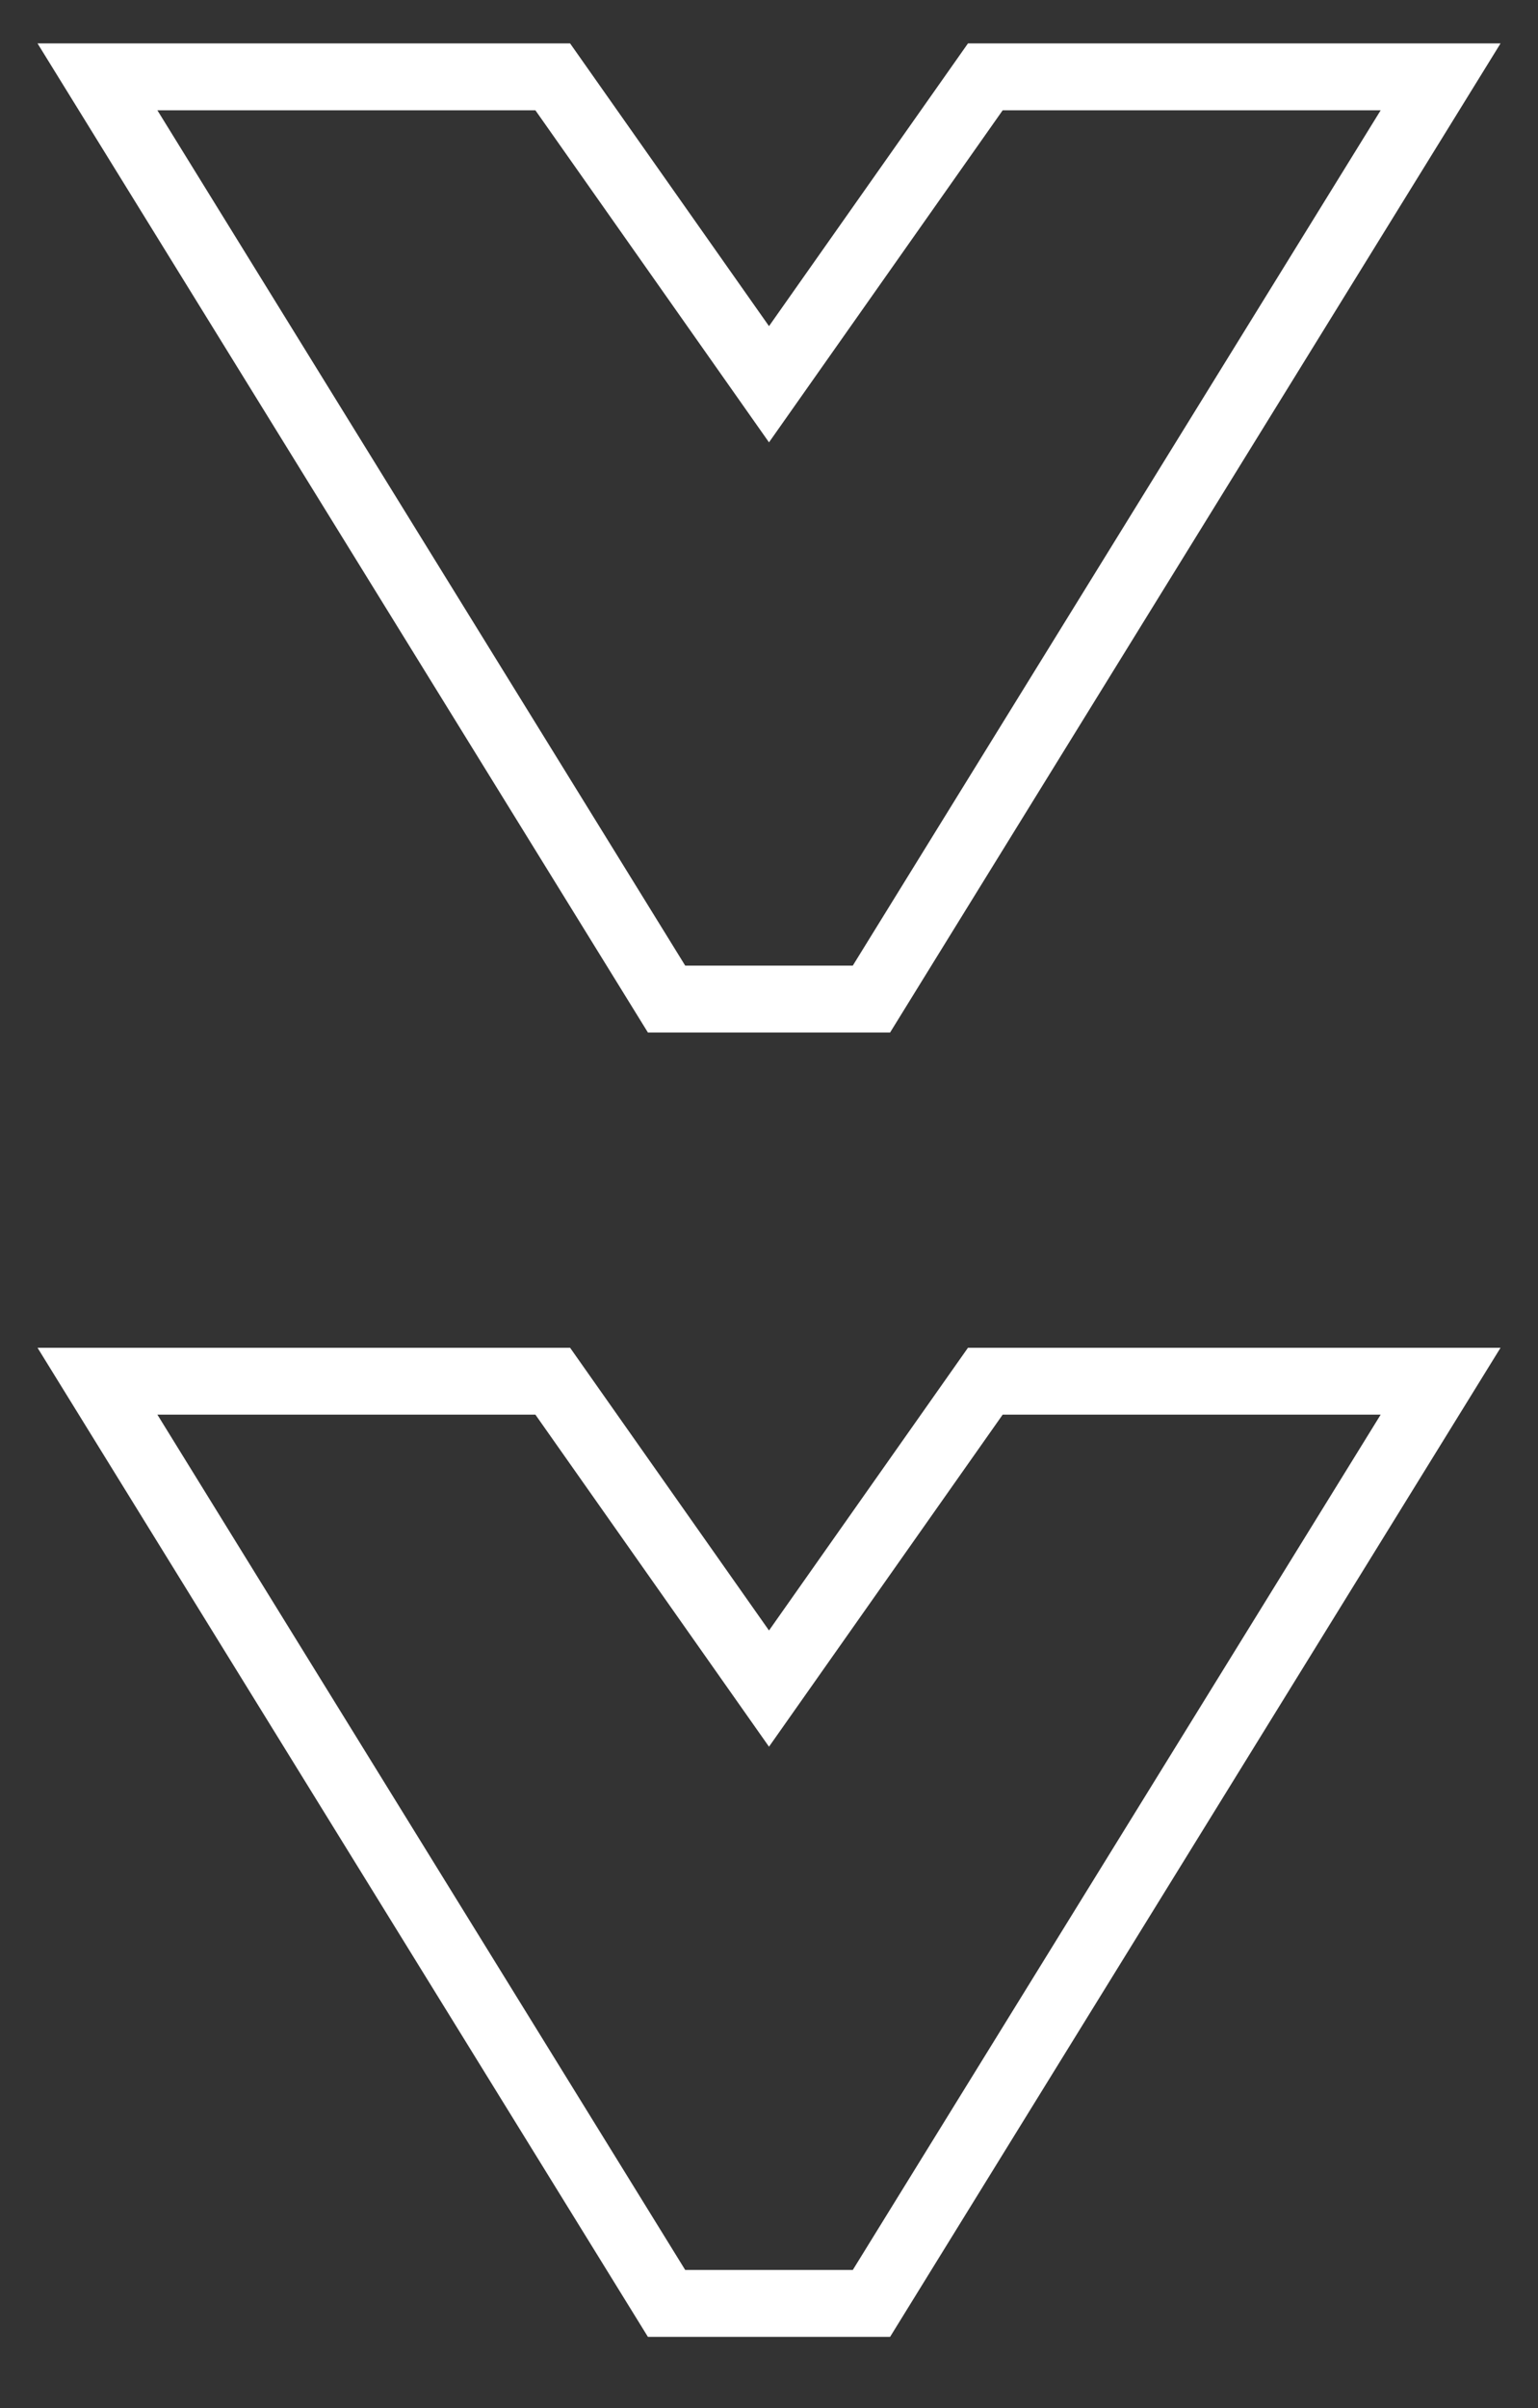
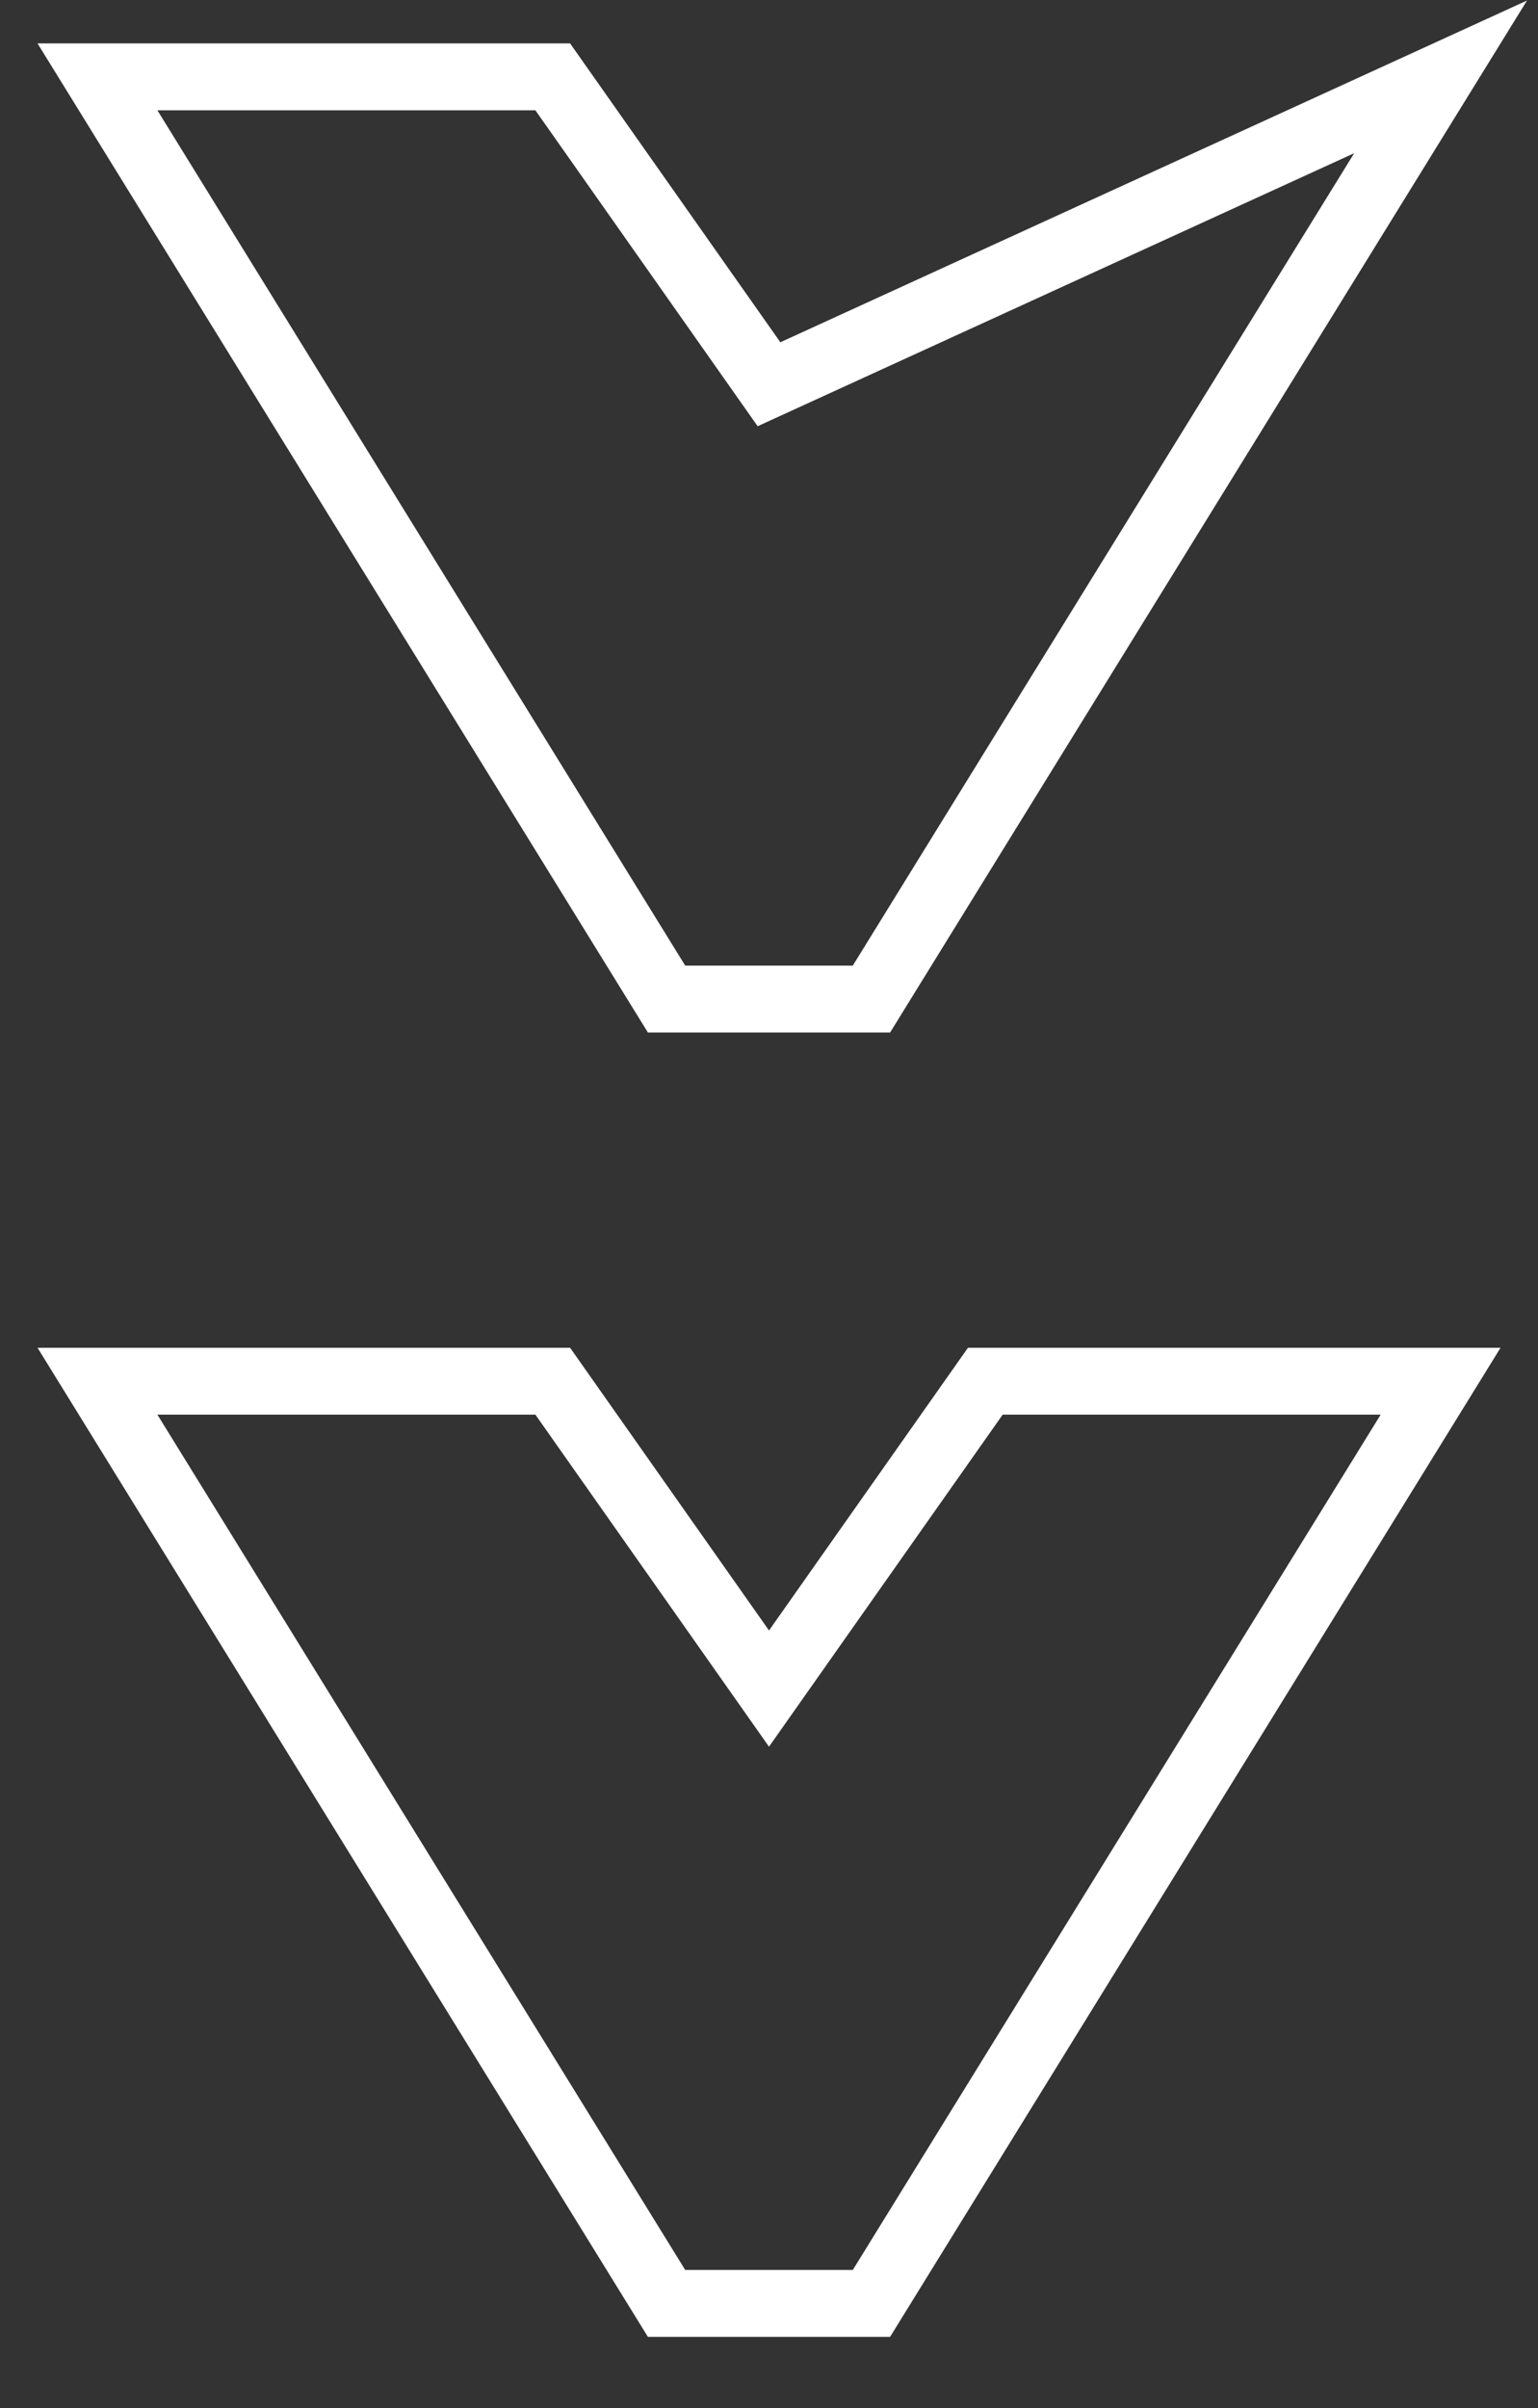
<svg xmlns="http://www.w3.org/2000/svg" width="46" height="72" viewBox="0 0 46 72">
  <rect x="0" y="0" width="46" height="72" fill="#333333" stroke="none" />
-   <rect width="46" height="72" fill="none" />
-   <path d="M132.532,333.587l-9.191,6.468v13.617l27.574-17.021v-6.128L123.341,313.5v13.617Z" transform="translate(356.587 -121.043) rotate(90)" fill="none" stroke="#fff" stroke-miterlimit="10" stroke-width="2" />
+   <path d="M132.532,333.587l-9.191,6.468v13.617l27.574-17.021v-6.128L123.341,313.5Z" transform="translate(356.587 -121.043) rotate(90)" fill="none" stroke="#fff" stroke-miterlimit="10" stroke-width="2" />
  <path d="M132.532,333.587l-9.191,6.468v13.617l27.574-17.021v-6.128L123.341,313.5v13.617Z" transform="translate(356.587 -82.043) rotate(90)" fill="none" stroke="#fff" stroke-miterlimit="10" stroke-width="2" />
</svg>